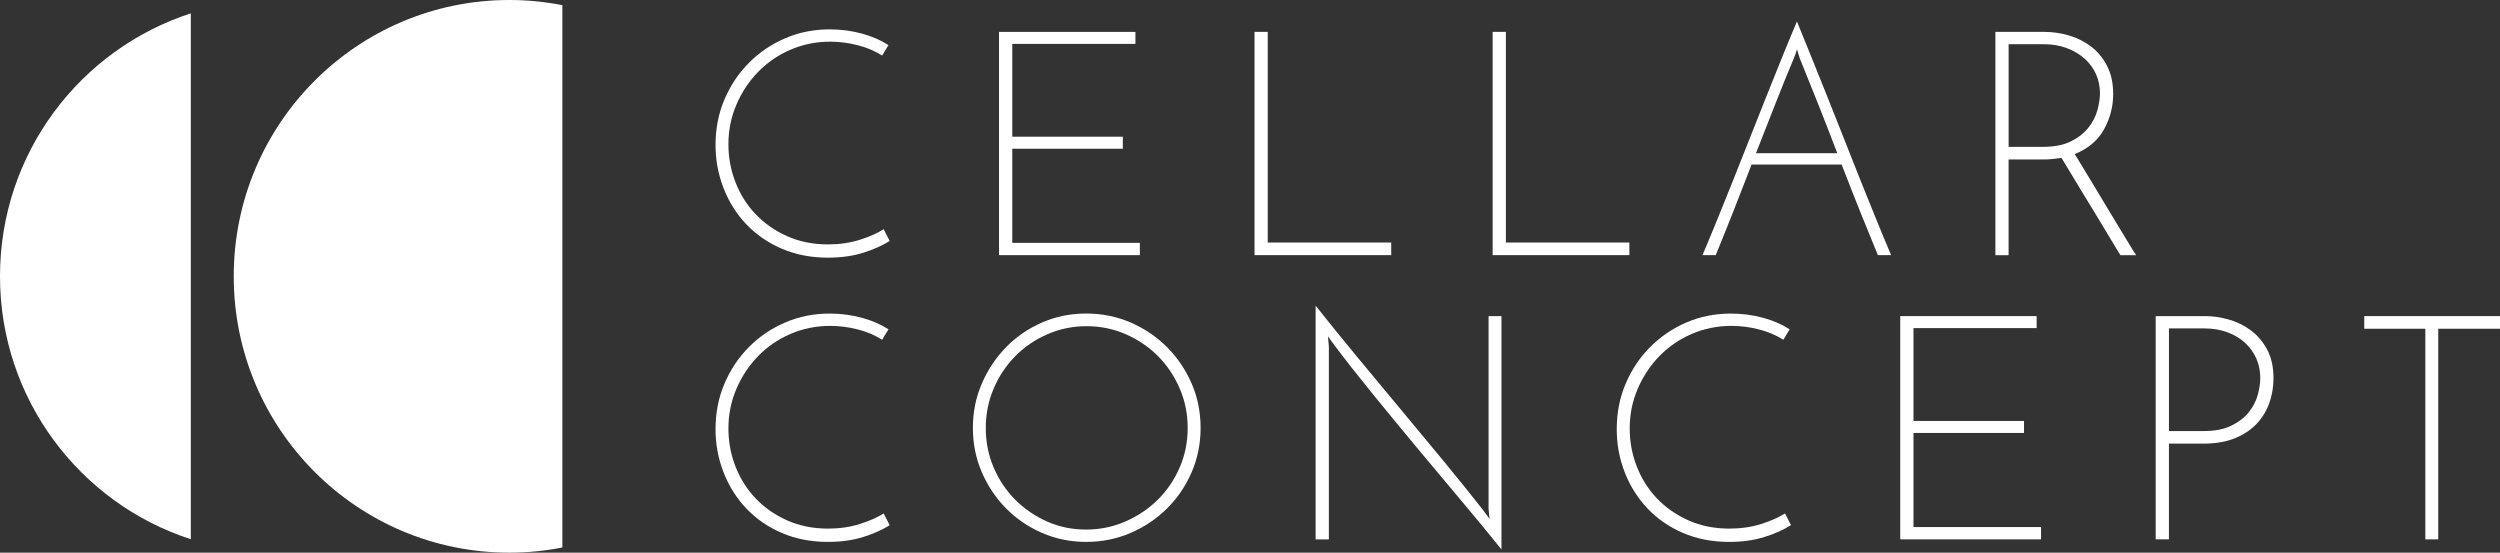
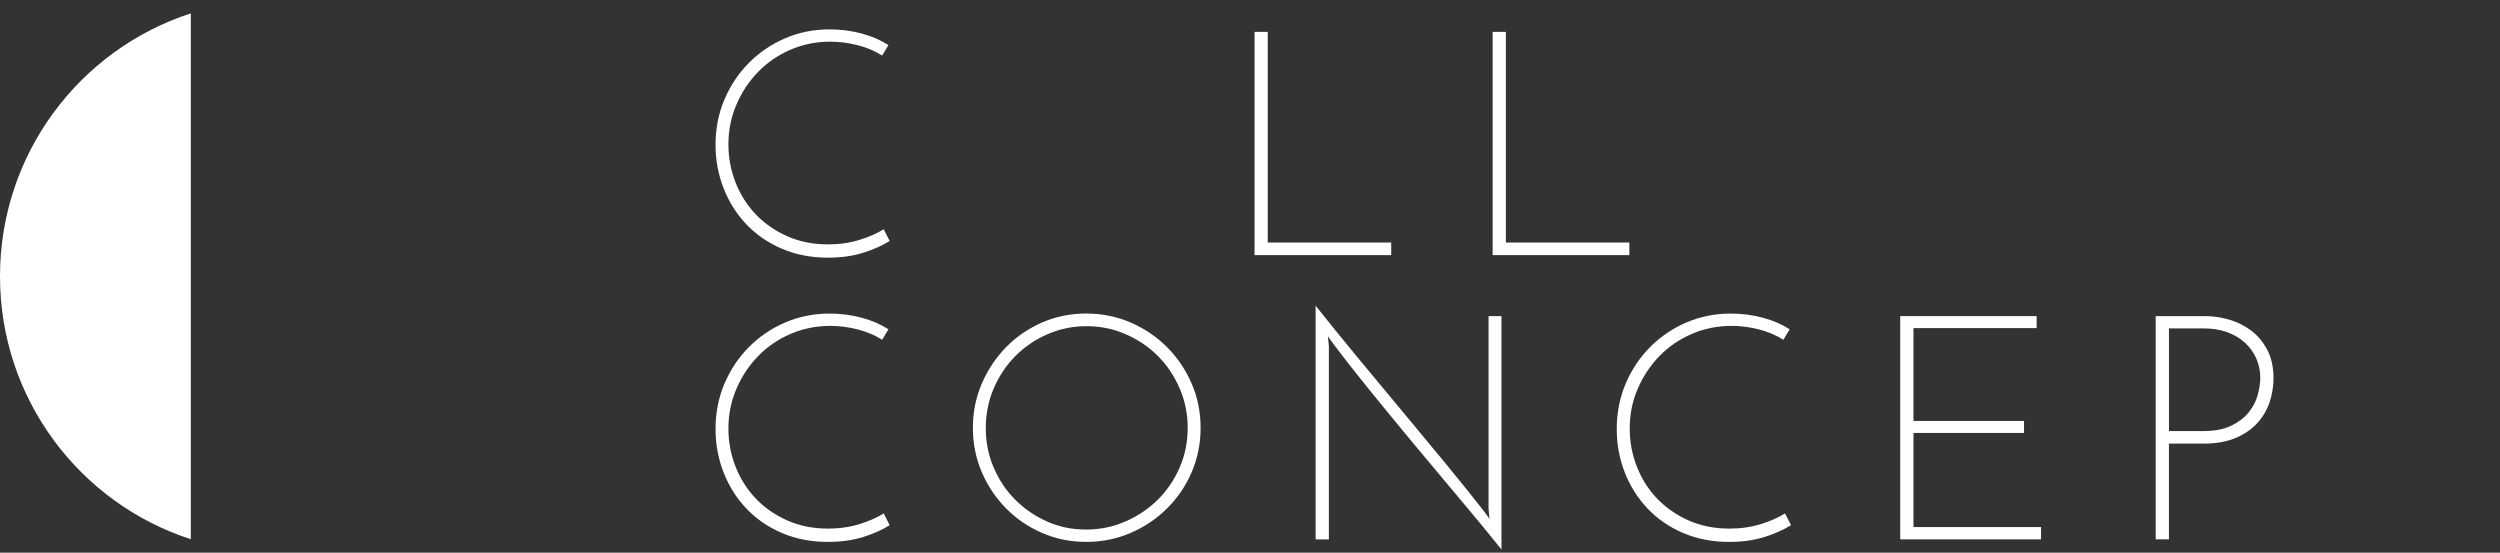
<svg xmlns="http://www.w3.org/2000/svg" id="Layer_2" data-name="Layer 2" viewBox="0 0 4804.04 1062">
  <rect x="0" y="0" width="4804.04" height="1062" fill="#333333" stroke="none" />
  <defs>
    <style>
      .cls-1 {
        fill: #fff;
      }
    </style>
  </defs>
  <g id="Layer_1-2" data-name="Layer 1">
    <g>
      <path class="cls-1" d="M366.67,25.68C153.9,94.63,0,294.74,0,530.94s153.9,436.37,366.67,505.25V25.68Z" />
-       <path class="cls-1" d="M1080.65,9.92c-32.96-6.42-67.02-9.92-101.85-9.92C686.32,0,449.15,237.71,449.15,531s237.11,531,529.65,531c34.83,0,68.89-3.44,101.85-9.92V9.92Z" />
      <path class="cls-1" d="M1709.75,462.97c-14.15,8.87-31.15,16.52-51.13,22.77-19.97,6.25-42.5,9.4-67.49,9.4-32.66,0-62.36-5.78-88.97-17.28-26.67-11.5-49.32-27.2-68.13-46.99-18.75-19.79-33.31-42.85-43.56-69.18-10.3-26.33-15.48-54.06-15.48-83.13,0-31.52,5.76-60.77,17.23-87.68,11.53-26.91,27.25-50.38,47.23-70.4,19.97-20.02,43.2-35.73,69.64-47.05,26.44-11.33,54.79-16.99,85.01-16.99,21.78,0,42.57,2.74,62.37,8.17,19.74,5.49,36.68,12.84,50.83,22.12-2.38,3.68-4.25,6.6-5.47,8.82-1.22,2.22-3.44,5.96-6.64,11.21-14.15-8.93-29.93-15.59-47.51-20.02-17.59-4.44-35.06-6.65-52.41-6.65-27.02,0-52.47,5.2-76.28,15.47-23.82,10.33-44.49,24.46-62.02,42.44-17.58,18.04-31.5,38.94-41.75,62.81-10.3,23.88-15.49,49.33-15.49,76.47,0,25.51,4.54,49.85,13.63,73.09,9.08,23.29,22.01,43.73,38.72,61.3,16.71,17.57,36.92,31.64,60.5,42.21,23.64,10.51,49.73,15.76,78.38,15.76,22.19,0,42.57-2.92,61.14-8.82,18.52-5.84,33.89-12.67,46-20.32l11.47,22.48h.18Z" />
-       <path class="cls-1" d="M1919.75,490.3V61.29h262.09v23.06h-236.64v178.34h212.42v23.12h-212.42v180.85h245.15v23.64h-270.6Z" />
      <path class="cls-1" d="M2410.72,490.3V61.29h25.39v404.73h237.29v24.28h-262.68Z" />
      <path class="cls-1" d="M2868.29,490.3V61.29h25.45v404.73h237.29v24.28h-262.74Z" />
-       <path class="cls-1" d="M3608.57,490.3c-10.48-25.45-21.72-52.95-33.6-82.49-11.88-29.54-23.87-60.07-35.98-91.59h-173.12c-12.11,31.52-24.05,62.11-35.69,91.59-11.71,29.54-22.77,57.03-33.25,82.49h-25.45c8.5-19.79,17.64-41.86,27.54-66.14,9.9-24.34,20.21-49.8,30.86-76.47,10.72-26.74,21.49-53.88,32.38-81.67,10.89-27.67,21.72-54.87,32.38-81.61,10.71-26.68,20.96-52.31,30.86-76.77,9.9-24.46,19.1-46.58,27.54-66.43,8.09,19.85,17.06,41.97,26.96,66.43,9.9,24.46,20.21,50.09,30.86,76.77,10.72,26.74,21.49,53.88,32.38,81.61s21.72,54.93,32.37,81.67c10.72,26.68,20.97,52.13,30.87,76.47,9.89,24.28,19.1,46.29,27.54,66.14h-25.45ZM3446.98,112.25c-11.29,26.68-23,55.52-35.11,86.46-12.11,30.94-24.63,62.81-37.5,95.62h156.17c-12.52-32.75-24.92-64.62-37.2-95.62-12.35-30.94-23.94-59.78-34.83-86.46l-5.47-17.63c-.82,3.21-1.81,6.48-3.03,9.69s-2.21,5.9-3.03,7.94Z" />
-       <path class="cls-1" d="M3834.37,490.3V61.29h95.03c14.91,0,30.16,2.22,45.71,6.66,15.55,4.44,29.64,11.44,42.34,20.9,12.75,9.51,23.11,21.83,31.15,37.01,8.09,15.18,12.11,33.51,12.11,54.93,0,23.88-5.82,46.41-17.53,67.66-11.7,21.31-30.45,37.13-56.31,47.64,2.8,4.44,7.46,12.08,13.92,22.77,6.47,10.74,13.74,22.77,21.84,36.14,8.03,13.37,16.54,27.38,25.39,42.21,8.85,14.77,17.23,28.6,25.09,41.57,7.86,12.96,14.62,24.05,20.27,33.39,5.65,9.28,9.43,15.35,11.53,18.21h-30.28c-1.63-2.39-4.95-7.88-10.02-16.35-5.06-8.52-11.12-18.62-18.17-30.36-7.1-11.73-14.73-24.34-23-37.95-8.32-13.54-16.36-26.8-24.22-39.76-7.86-12.96-15.14-24.99-21.78-36.08-6.64-11.15-11.99-19.96-16.01-26.45-5.65.82-11.41,1.52-17.24,2.16-5.88.64-12.05.88-18.46.88h-65.97v183.89h-25.39v-.06ZM3859.76,282.19h66.61c21.37,0,39.13-3.56,53.28-10.62s25.33-15.88,33.6-26.39,14.04-21.77,17.24-33.68c3.2-11.91,4.83-22.77,4.83-32.52,0-12.9-2.56-25.04-7.57-36.43-5.06-11.32-12.34-21.25-21.78-29.71-9.49-8.52-20.84-15.29-34.18-20.32-13.33-5.08-28.24-7.59-44.78-7.59h-67.19v197.26h-.06Z" />
      <path class="cls-1" d="M1709.75,1009.17c-14.15,8.87-31.15,16.52-51.13,22.77-19.97,6.24-42.5,9.39-67.49,9.39-32.66,0-62.36-5.78-88.97-17.28-26.67-11.5-49.32-27.2-68.13-47.05-18.75-19.79-33.31-42.85-43.56-69.17-10.3-26.33-15.48-54.06-15.48-83.13,0-31.52,5.76-60.77,17.23-87.68,11.53-26.91,27.25-50.38,47.23-70.4,19.97-20.02,43.2-35.73,69.64-47.05,26.44-11.33,54.79-16.99,85.01-16.99,21.78,0,42.57,2.74,62.37,8.17,19.74,5.43,36.68,12.84,50.83,22.12-2.38,3.68-4.25,6.6-5.47,8.82-1.22,2.22-3.44,5.96-6.64,11.21-14.15-8.93-29.93-15.59-47.51-20.02-17.59-4.44-35.06-6.65-52.41-6.65-27.02,0-52.47,5.2-76.28,15.47-23.82,10.28-44.49,24.46-62.02,42.44-17.58,18.04-31.5,38.94-41.75,62.81-10.3,23.88-15.49,49.33-15.49,76.47,0,25.51,4.54,49.85,13.63,73.09,9.08,23.29,22.01,43.72,38.72,61.3,16.71,17.57,36.92,31.64,60.5,42.2,23.64,10.51,49.73,15.77,78.38,15.77,22.19,0,42.57-2.92,61.14-8.82,18.52-5.84,33.89-12.67,46-20.32l11.47,22.48.18.06Z" />
      <path class="cls-1" d="M1869.5,822.22c0-30.36,5.76-58.79,17.23-85.29,11.47-26.5,27.02-49.74,46.59-69.82,19.56-20.02,42.62-35.78,69-47.34,26.43-11.56,54.79-17.28,85.01-17.28s58.7,5.78,85.37,17.28c26.67,11.56,49.96,27.32,69.93,47.34,19.98,20.02,35.7,43.32,47.23,69.82,11.53,26.5,17.23,54.93,17.23,85.29s-5.76,58.79-17.23,85.29c-11.47,26.51-27.25,49.68-47.23,69.47-19.97,19.85-43.26,35.55-69.93,47.05-26.67,11.5-55.09,17.28-85.37,17.28s-58.63-5.78-85.01-17.28c-26.44-11.5-49.44-27.2-69-47.05-19.57-19.79-35.12-42.96-46.59-69.47-11.47-26.5-17.23-54.93-17.23-85.29ZM1894.3,822.81c0,26.74,5.01,51.9,15.14,75.54,10.08,23.7,23.88,44.31,41.46,61.94,17.59,17.57,37.97,31.52,61.14,41.85,23.18,10.34,48.16,15.47,74.77,15.47s51.82-5.13,75.64-15.47c23.82-10.33,44.55-24.28,62.36-41.85,17.76-17.63,31.8-38.24,42.05-61.94,10.3-23.64,15.43-49.04,15.43-76.12s-5.13-51.96-15.43-75.83c-10.31-23.88-24.23-44.6-41.75-62.23-17.53-17.57-38.14-31.52-61.73-41.86-23.58-10.33-48.74-15.53-75.35-15.53s-51.76,5.2-75.4,15.53c-23.65,10.33-44.2,24.34-61.73,42.15-17.58,17.8-31.38,38.53-41.46,62.23-10.13,23.7-15.14,49.04-15.14,76.12Z" />
      <path class="cls-1" d="M2885.25,607.41v448.45c-23-28.72-48.8-60.07-77.45-94.04-28.65-33.98-57.59-68.6-86.88-103.74-29.23-35.2-57.59-69.7-85.07-103.45-27.43-33.8-51.65-64.62-72.61-92.53l-11.47-15.76,1.8,19.38v370.75h-25.45v-449.09c23.41,29.54,49.15,61.3,77.16,95.27,28.07,33.98,56.6,68.36,85.66,103.15,29.05,34.79,57.35,69,85.07,102.57,27.6,33.57,52.52,64.51,74.77,92.88l11.53,15.76-1.87-19.44v-370.11h24.81v-.06Z" />
      <path class="cls-1" d="M3441.53,1009.17c-14.15,8.87-31.16,16.52-51.13,22.77-19.97,6.24-42.45,9.39-67.49,9.39-32.67,0-62.36-5.78-88.97-17.28-26.67-11.5-49.32-27.2-68.13-47.05-18.75-19.79-33.31-42.85-43.62-69.17-10.3-26.33-15.43-54.06-15.43-83.13,0-31.52,5.77-60.77,17.24-87.68s27.25-50.38,47.22-70.4c19.98-20.02,43.21-35.73,69.59-47.05,26.43-11.33,54.79-16.99,85.07-16.99,21.78,0,42.57,2.74,62.37,8.17,19.74,5.43,36.68,12.84,50.83,22.12-2.39,3.68-4.25,6.6-5.42,8.82-1.22,2.22-3.43,5.96-6.63,11.21-14.15-8.93-29.99-15.59-47.52-20.02-17.53-4.44-35-6.65-52.35-6.65-27.07,0-52.46,5.2-76.28,15.47-23.81,10.33-44.49,24.46-62.01,42.44-17.53,18.04-31.51,38.94-41.75,62.81-10.31,23.88-15.44,49.33-15.44,76.47,0,25.51,4.55,49.85,13.63,73.09,9.08,23.29,22.01,43.72,38.72,61.3,16.77,17.57,36.98,31.64,60.5,42.2,23.65,10.51,49.73,15.77,78.44,15.77,22.18,0,42.57-2.92,61.14-8.82,18.52-5.84,33.89-12.67,46-20.32l11.53,22.48-.11.06Z" />
      <path class="cls-1" d="M3651.52,1036.44v-429.01h262.1v23.06h-236.65v178.4h212.42v23.06h-212.42v180.85h245.15v23.64h-270.6Z" />
      <path class="cls-1" d="M4142.42,1036.44v-429.01h95.03c14.9,0,30.16,2.22,45.71,6.65,15.54,4.44,29.64,11.44,42.33,20.9,12.75,9.51,23.12,21.83,31.21,37.01,8.04,15.18,12.11,33.51,12.11,54.93,0,15.76-2.56,31.17-7.57,46.12-5.06,15-13.04,28.43-23.93,40.34s-24.92,21.42-42.04,28.49c-17.18,7.12-37.62,10.62-61.43,10.62h-65.98v183.89h-25.39l-.05.06ZM4167.8,828.33h66.62c21.37,0,39.13-3.44,53.28-10.33,14.15-6.89,25.33-15.47,33.6-25.8s14.03-21.42,17.23-33.39c3.21-11.91,4.89-22.77,4.89-32.46,0-13.37-2.56-25.8-7.57-37.3-5.06-11.5-12.28-21.66-21.77-30.36-9.49-8.7-20.85-15.47-34.18-20.32-13.28-4.85-28.25-7.3-44.78-7.3h-67.2v197.2l-.12.06Z" />
-       <path class="cls-1" d="M4804.04,607.43v24.28h-118.67v404.73h-24.8v-404.73h-117.4v-24.28h260.87Z" />
    </g>
  </g>
</svg>